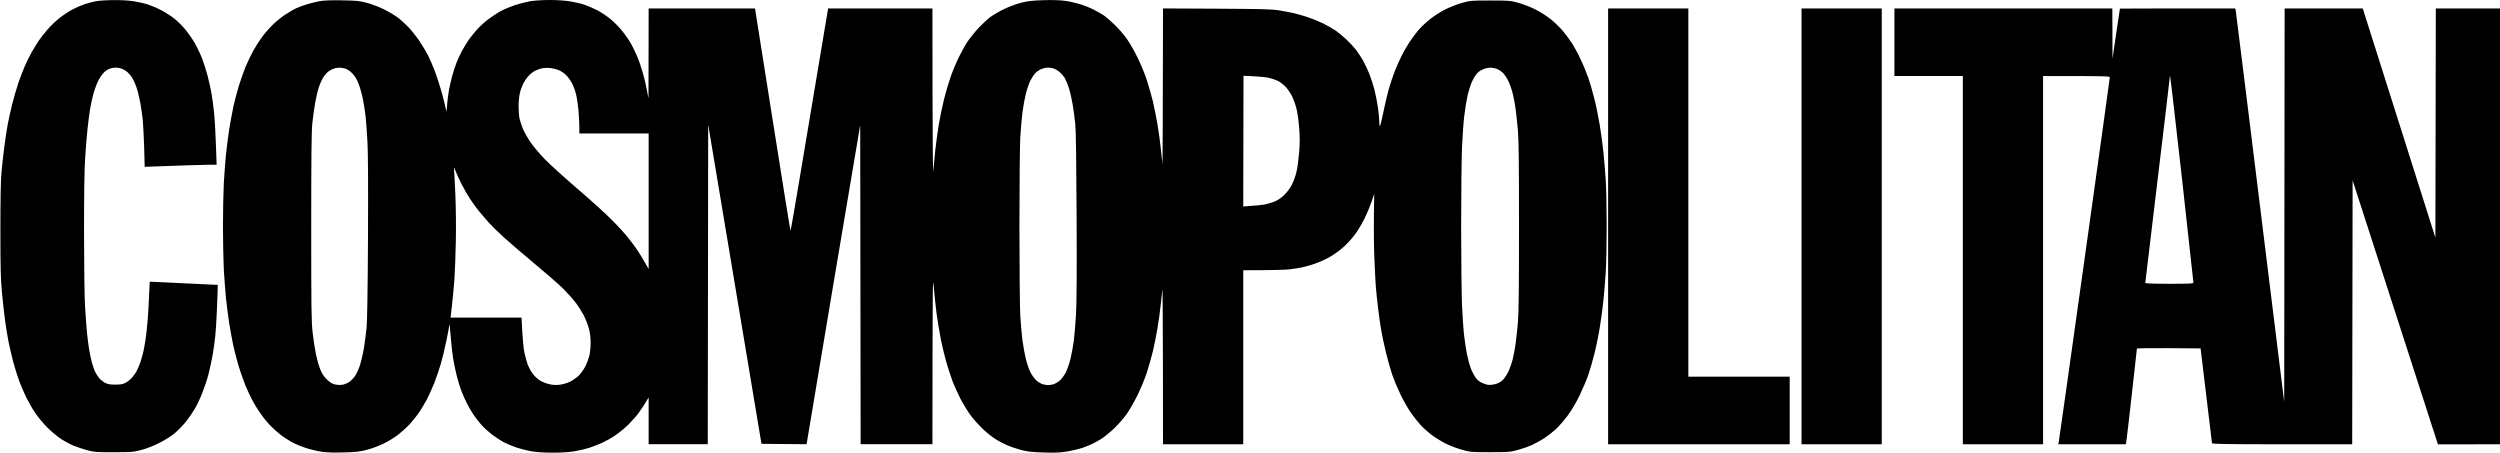
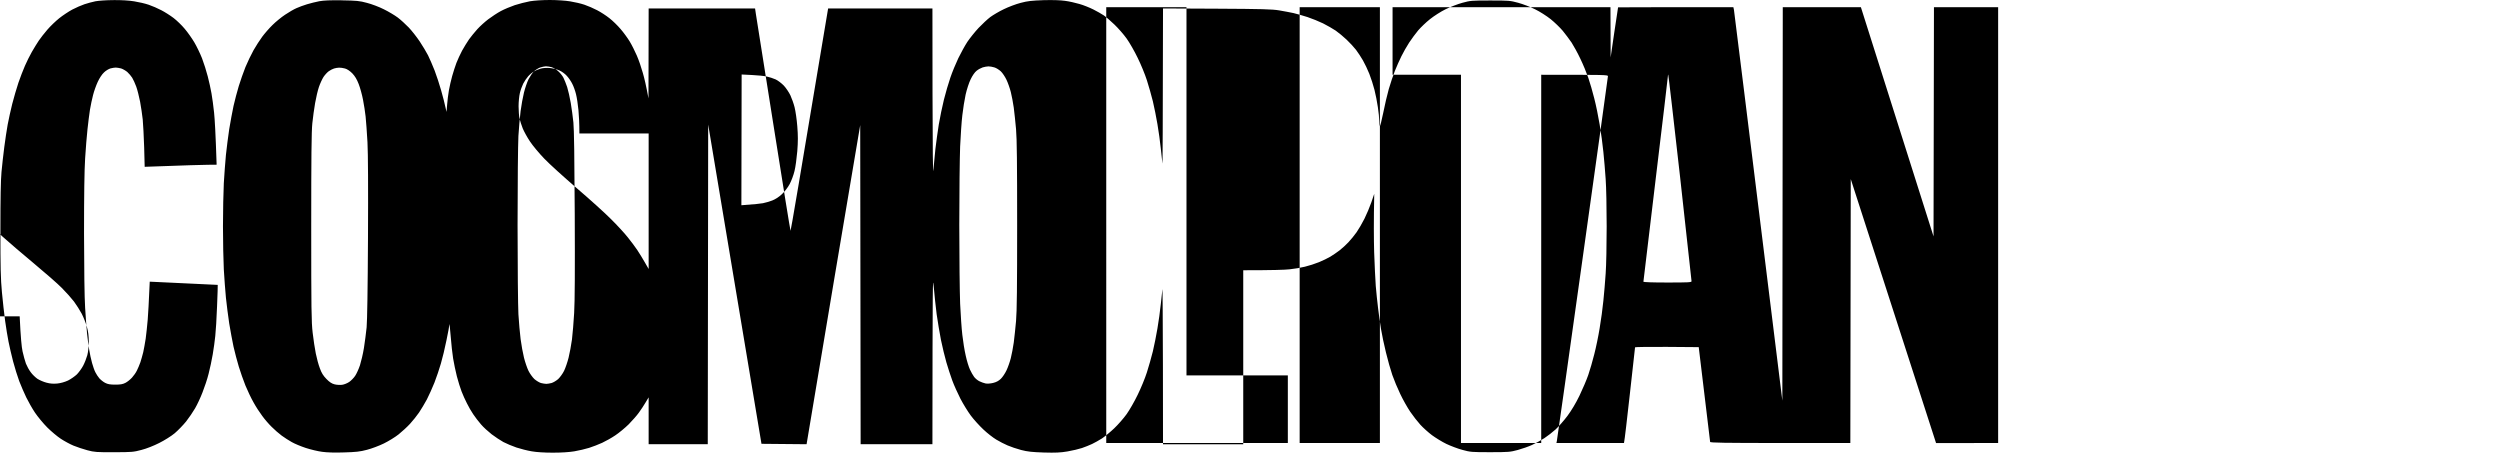
<svg xmlns="http://www.w3.org/2000/svg" version="1.2" viewBox="0 0 2960 536" width="2960" height="536">
  <style />
-   <path fill-rule="evenodd" d="m134.5 0.1c9.2-0.1 18.7 0.5 24.5 1.5 5.2 0.8 12.9 2.6 17 4 4.1 1.4 10.9 4.3 15 6.5 4.1 2.1 10.7 6.3 14.5 9.2 3.8 2.9 9.8 8.7 13.2 12.8 3.5 4.1 8.5 11.2 11.3 15.9 2.8 4.7 6.9 13.2 9.2 19 2.2 5.8 5.3 15.5 6.8 21.5 1.6 6 3.5 15 4.4 20 0.9 5 2.3 15.3 3.1 23 0.8 7.7 1.8 24.7 3 61.5l-10.5 0.1c-5.8 0-24.9 0.6-74.7 2.4l-0.6-23c-0.4-12.7-1.2-27.5-1.7-33-0.6-5.5-2-15-3.1-21-1.2-6-3.2-14.2-4.6-18-1.4-3.8-3.6-8.6-4.8-10.5-1.2-1.9-3.8-5-5.8-6.8-2.1-1.7-5.4-3.6-7.4-4.2-2.1-0.5-4.9-1-6.3-1-1.4 0-4.2 0.5-6.2 1-2.1 0.6-5.6 2.7-7.7 4.8-2.3 2.1-5.4 6.8-7.4 11.2-1.9 4.1-4.4 11.1-5.5 15.5-1.2 4.4-2.8 12.3-3.7 17.5-0.8 5.2-2.1 15.6-2.9 23-0.8 7.4-2.1 22.9-2.8 34.5-0.9 13.9-1.3 43.9-1.3 89 0.1 42.1 0.5 75.6 1.3 88 0.7 11 1.7 24.7 2.3 30.5 0.6 5.8 1.7 14.3 2.5 19 0.7 4.7 2.3 11.8 3.4 15.8 1.1 3.9 2.8 8.9 3.9 10.9 1 2.1 3.1 5.3 4.7 7.2 1.6 1.8 4.7 4.3 6.9 5.4 3.1 1.6 5.9 2.1 12 2.1 6.2 0 8.9-0.5 12-2.1 2.2-1.1 5.7-3.9 7.8-6.2 2-2.2 4.7-6 5.8-8.4 1.2-2.3 3-6.7 4.1-9.7 1-3 2.5-8.4 3.4-12 0.8-3.6 2.1-10.8 2.9-16 0.7-5.2 1.8-15.4 2.4-22.5 0.6-7.1 1.3-20.2 2.4-45l4.6 0.2c2.5 0.2 20.6 1 40.1 1.9 19.5 0.9 35.6 1.6 35.8 1.7 0.1 0.1-0.2 11.6-0.8 25.4-0.5 13.9-1.5 29.7-2.1 35-0.5 5.4-1.9 15.2-3 21.8-1.1 6.6-3.3 16.9-4.9 23-1.5 6.1-4.8 16-7.2 22-2.3 6.1-6.3 14.6-8.8 18.9-2.5 4.3-7.3 11.4-10.7 15.7-3.5 4.3-9.6 10.6-13.5 13.9-4.1 3.4-12.1 8.4-18.3 11.5-6.5 3.3-15.1 6.7-21 8.2-9.4 2.5-11.4 2.7-32.5 2.7-20.6 0.1-23.3-0.1-31.5-2.3-4.9-1.3-12.4-3.8-16.5-5.5-4.1-1.7-10.9-5.4-15-8.1-4.1-2.7-11.3-8.7-16-13.4-4.7-4.7-11.3-12.7-14.6-17.6-3.3-4.9-7.9-13.1-10.3-18-2.4-4.9-6.1-13.6-8.3-19.2-2.1-5.7-5.4-16.3-7.3-23.5-1.9-7.3-4.3-17.8-5.4-23.3-1.1-5.5-2.9-16.5-4-24.5-1.1-8-2.8-23.3-3.8-34-1.5-15.9-1.8-29.5-1.8-74 0-36.7 0.4-59.1 1.3-68.5 0.7-7.7 2.2-21 3.3-29.5 1.1-8.5 2.9-20.4 4-26.5 1.1-6.1 3.6-17.1 5.4-24.5 1.9-7.4 5.2-18.7 7.3-25 2.2-6.3 5.6-15.3 7.7-20 2-4.7 5.7-12.1 8.2-16.5 2.5-4.4 6.3-10.5 8.3-13.5 2-3 6.6-8.8 10.1-12.9 3.5-4.1 9.8-10.1 14-13.5 4.3-3.4 11.2-8 15.5-10.3 4.4-2.3 10.8-5.1 14.4-6.3 3.6-1.2 9.4-2.8 13-3.5 3.6-0.7 13.3-1.4 21.5-1.4zm270.5 0.3c17.2 0.3 20.7 0.6 29.5 3 5.5 1.4 14.5 4.8 20 7.6 5.5 2.7 12.9 7.1 16.5 9.8 3.6 2.7 9.4 8.1 13 11.8 3.6 3.8 9.4 11.2 12.9 16.4 3.5 5.2 7.9 12.7 9.9 16.5 1.9 3.8 5.4 12 7.8 18 2.3 6.1 5.8 16.6 7.7 23.5 2 6.9 4.2 15.4 6.4 25.5l0.7-8.5c0.3-4.7 1.3-12.3 2.1-17 0.8-4.7 2.6-12.3 3.9-17 1.3-4.7 3.6-11.7 5-15.5 1.5-3.8 4.5-10.4 6.7-14.5 2.3-4.1 6-10.2 8.3-13.5 2.4-3.3 6.8-8.7 9.8-12 3-3.3 8.8-8.6 12.9-11.7 4.1-3.1 10.8-7.5 14.9-9.7 4.1-2.2 11.5-5.3 16.5-7 5-1.6 13-3.7 18-4.6 5.4-0.9 14.8-1.5 23.5-1.5 8.3 0 18.6 0.7 24 1.6 5.2 0.8 12.9 2.6 17 4 4.1 1.4 10.9 4.3 15 6.5 4.1 2.1 10.6 6.3 14.5 9.4 3.9 3 9.8 8.8 13.2 12.8 3.4 3.9 8.3 10.6 10.8 14.7 2.5 4.1 6.3 11.7 8.5 16.8 2.2 5 5.4 14.3 7.1 20.5 1.8 6.1 4 15.5 6.7 30.2l0.2-106.5h126l1 6.8c0.6 3.7 9.9 62.8 20.8 131.3 10.8 68.6 19.9 124.9 20.2 125.2 0.3 0.3 10.4-58.8 44.5-263.3h123.5l0.1 101.3c0.1 65 0.5 97.3 1 90.2 0.5-6 1.6-17.3 2.4-25 0.9-7.7 2.7-20.7 4-29 1.4-8.2 4.1-21.5 6.1-29.5 2-8 5.4-19.7 7.6-26 2.1-6.3 6.4-16.7 9.4-23 3.1-6.3 7.9-15.1 10.8-19.5 3-4.4 8.9-11.8 13.2-16.4 4.4-4.6 10.6-10.4 13.9-12.9 3.3-2.4 10.5-6.7 16-9.3 5.5-2.7 14.5-6.1 20-7.5 8.2-2.2 13-2.7 27-3.2 11-0.3 20 0 25.5 0.8 4.7 0.6 12.3 2.3 17 3.7 4.7 1.3 12.1 4.3 16.5 6.5 4.4 2.2 10 5.4 12.5 7.1 2.5 1.7 8.1 6.6 12.5 10.8 4.4 4.2 10.9 11.6 14.4 16.5 3.5 4.9 9.4 15.2 13.1 22.9 3.8 7.7 8.7 19.6 10.9 26.5 2.2 6.9 5.4 18.1 7.1 25 1.6 6.9 4.1 19 5.4 27 1.4 8 3.2 21 4 29 0.9 8 1.7 15.9 1.9 17.5 0.2 1.7 0.5-39 0.7-183.5l63.8 0.3c53.6 0.3 65.3 0.6 73.7 2 5.5 0.9 13.2 2.4 17 3.2 3.8 0.9 11.3 3 16.5 4.7 5.2 1.7 13.5 5.1 18.5 7.5 5 2.5 11.7 6.4 15 8.6 3.3 2.3 9.1 7.1 12.9 10.7 3.8 3.6 8.8 9 11.1 12 2.3 3 6 8.7 8.2 12.5 2.2 3.9 5.7 11.1 7.6 16 2 5 4.7 13.5 6.1 19 1.4 5.5 3.2 14.7 4 20.5 0.9 5.8 1.6 13 1.6 16 0 3 0.3 5.9 0.7 6.3 0.4 0.4 2.2-6.5 4-15.5 1.8-9 4.7-21.7 6.6-28.3 1.9-6.6 5.2-16.3 7.2-21.5 2.1-5.2 5.6-13.1 7.8-17.5 2.1-4.4 6.3-11.6 9.1-16 2.9-4.4 7.7-10.9 10.7-14.5 3.1-3.6 9.3-9.6 14-13.3 4.8-3.8 12.7-8.9 18.4-11.7 5.5-2.7 14.5-6.2 20-7.7 9.5-2.6 11-2.7 33-2.7 21.8 0 23.5 0.1 33 2.7 5.5 1.5 14.5 4.9 20 7.7 5.6 2.7 13.7 7.9 18.5 11.7 4.6 3.7 11.1 10 14.3 13.8 3.2 3.9 7.9 10.2 10.5 14 2.5 3.9 7.2 12.4 10.3 19 3.2 6.6 7.4 16.7 9.4 22.5 2 5.8 5.2 16.8 7.1 24.5 2 7.7 4.9 21.7 6.4 31 1.6 9.4 3.6 24 4.4 32.5 0.9 8.5 2.1 22.9 2.7 32 0.7 9.1 1.2 34.3 1.2 56 0 21.7-0.5 46.9-1.2 56-0.6 9.1-1.8 23.5-2.7 32-0.8 8.5-2.8 23.2-4.4 32.5-1.5 9.4-4.4 23.3-6.4 31-1.9 7.7-5.1 18.7-7.1 24.5-2 5.8-6.7 16.8-10.4 24.5-4.3 8.9-9.6 17.7-14.3 24-4.1 5.5-10.4 12.6-13.9 15.9-3.5 3.2-9.6 7.9-13.4 10.4-3.8 2.5-10.4 6.1-14.5 8-4.1 1.9-11.8 4.6-17 6-8.9 2.4-10.9 2.6-32.5 2.6-21.9 0-23.5-0.1-33-2.7-5.5-1.5-14-4.7-19-7.1-5-2.4-12.6-7.1-17-10.3-4.4-3.3-10.6-8.9-13.8-12.4-3.2-3.5-8.6-10.4-12-15.4-3.3-4.9-8.7-14.4-11.8-21-3.2-6.6-7.4-16.7-9.4-22.5-2-5.8-5.4-17.7-7.5-26.5-2.2-8.8-4.8-21.4-5.9-28-1.1-6.6-2.7-17.8-3.5-25-0.9-7.1-2.1-18.8-2.7-26-0.5-7.1-1.4-25.1-1.9-40-0.4-14.8-0.6-36.4 0.1-69l-3.4 10c-1.9 5.5-5.6 14.3-8.2 19.5-2.6 5.2-6.8 12.4-9.3 16-2.5 3.6-6.9 8.9-9.7 11.9-2.7 2.9-7.5 7.3-10.5 9.6-3 2.3-8 5.7-11 7.5-3 1.8-9.1 4.7-13.5 6.5-4.4 1.8-11.8 4.2-16.5 5.3-4.7 1.2-12.9 2.6-18.2 3.1-5.4 0.6-19.9 1.1-54.8 1.1v206h-95l-0.1-93.2c-0.1-51.3-0.4-91.9-0.6-90.3-0.2 1.7-1 9.5-1.9 17.5-0.8 8-2.6 21-4 29-1.3 8-3.8 20.1-5.4 27-1.7 6.9-4.9 18.1-7.1 25-2.2 6.9-7.1 18.8-10.9 26.5-3.7 7.7-9.6 18-13.1 22.9-3.5 4.9-10.1 12.4-14.6 16.7-4.6 4.4-11.1 9.7-14.5 12-3.5 2.2-8.8 5.2-11.8 6.6-3 1.4-8.4 3.6-12 4.8-3.6 1.2-11.2 3-17 4-8.3 1.4-14.1 1.7-28 1.3-14.2-0.5-19.3-1-27-3-5.2-1.4-12.4-3.8-16-5.4-3.6-1.5-9.6-4.6-13.4-6.9-3.7-2.2-10.7-7.6-15.3-12-4.7-4.4-11.4-11.8-14.9-16.5-3.5-4.7-9-13.7-12.3-20-3.2-6.3-7.6-16-9.6-21.5-2-5.5-5.2-15.2-7-21.5-1.8-6.3-4.7-18.2-6.4-26.5-1.6-8.2-3.9-22-5.1-30.5-1.1-8.5-2.6-22.9-3.4-32-1.3-15.3-1.4-9-1.6 186h-85l-0.5-377.9-30.9 183.2c-16.9 100.8-31.2 185.8-32.6 194.7l-53.4-0.5-63.1-378-0.5 378.5h-70v-55.5l-3.6 6c-1.9 3.3-5.5 8.7-7.9 12-2.3 3.3-7.8 9.5-12.1 13.9-4.4 4.3-11.5 10.2-15.9 13.1-4.4 3-11.4 6.9-15.5 8.8-4.1 1.9-11.1 4.6-15.5 6-4.4 1.4-12.3 3.2-17.5 4.1-6 1-15.3 1.6-25.5 1.6-9.9 0-19.4-0.6-25-1.6-5-0.8-13-2.9-18-4.5-5-1.7-11.9-4.6-15.5-6.5-3.6-2-9.8-6.1-13.9-9.2-4.1-3.2-9.8-8.4-12.6-11.7-2.9-3.3-7-8.7-9.2-12-2.3-3.3-5.6-9.1-7.5-13-2-3.8-4.8-10.1-6.3-14-1.5-3.8-4-11.9-5.6-18-1.5-6-3.5-15.5-4.4-21-0.9-5.5-2.2-17.4-2.9-26.5-0.8-9.1-1.4-15.4-1.5-14 0 1.4-1.6 9.9-3.5 19-1.8 9.1-4.8 21.5-6.6 27.5-1.7 6.1-5.2 16.2-7.6 22.5-2.5 6.3-6.6 15.3-9 20-2.5 4.7-6.7 11.6-9.2 15.4-2.6 3.8-7.4 9.8-10.7 13.4-3.3 3.6-9.4 9.2-13.5 12.5-4.1 3.3-12 8.1-17.5 10.8-5.5 2.7-14.5 6.1-20 7.5-8.2 2.2-13.1 2.7-27 3.1-10.6 0.4-20.4 0.1-26-0.7-4.9-0.6-13.7-2.7-19.5-4.6-5.8-1.9-13.2-5-16.5-6.9-3.3-1.8-8.7-5.3-12-7.7-3.3-2.5-8.7-7.1-11.9-10.4-3.3-3.2-8.3-9-11.1-12.9-2.9-3.8-7.6-11-10.3-16-2.8-4.9-7.1-13.9-9.6-20-2.4-6-6-16.2-7.9-22.5-1.9-6.3-4.7-16.9-6.2-23.5-1.4-6.6-3.7-19-5.1-27.5-1.3-8.5-3-22.2-3.9-30.5-0.8-8.2-1.9-23.3-2.5-33.5-0.5-10.2-1-33.1-1-51 0-17.9 0.5-40.8 1-51 0.6-10.2 1.7-25.2 2.5-33.5 0.9-8.2 2.6-22 3.9-30.5 1.4-8.5 3.7-20.9 5.1-27.5 1.5-6.6 4.3-17.2 6.2-23.5 1.9-6.3 5.5-16.4 7.9-22.5 2.5-6 6.8-15 9.6-20 2.8-4.9 7.4-12.1 10.3-16 2.8-3.8 8.3-10.1 12.1-13.8 3.8-3.8 10.5-9.3 14.9-12.2 4.4-3 10.5-6.5 13.5-7.8 3-1.4 8.6-3.4 12.5-4.6 3.9-1.2 10.4-2.8 14.5-3.6 5.4-1 13-1.3 27-1.1zm-15.7 83.9c-1.7 1.2-4.5 4.2-6.2 6.7-1.6 2.5-4.1 7.9-5.5 12-1.4 4.1-3.4 12.7-4.5 19-1.1 6.3-2.6 17.1-3.3 24-1 9.4-1.3 40-1.3 123 0 97.2 0.2 112.2 1.7 125 0.9 8 2.6 19 3.7 24.5 1.1 5.5 3.2 13.4 4.8 17.5 2 5.6 4 8.8 7.8 12.7 3.6 3.7 6.3 5.5 9.5 6.3 2.5 0.7 6.5 0.9 9 0.6 2.5-0.3 6.3-1.9 8.5-3.4 2.2-1.5 5.4-4.8 7-7.2 1.7-2.5 4.2-8.1 5.7-12.5 1.4-4.4 3.6-13.6 4.7-20.5 1.1-6.9 2.5-17.9 3.2-24.5 0.7-7.7 1.3-45.4 1.6-105 0.3-61.6 0.1-100.1-0.6-114-0.7-11.5-1.6-25.3-2.2-30.5-0.6-5.2-1.9-14.2-3.1-20-1.1-5.8-3.4-14.1-5.1-18.5-2.2-5.7-4.4-9.3-7.6-12.7-2.9-2.9-6.1-5-8.6-5.7-2.2-0.6-5.4-1.1-7-1-1.6 0-4.4 0.5-6 1-1.6 0.5-4.4 1.9-6.2 3.2zm242.7 0.4c-1.9 1.1-5 3.7-6.7 5.7-1.8 2-4.4 5.9-5.8 8.6-1.4 2.8-3.2 7.8-4 11.3-0.8 3.4-1.5 10.4-1.5 15.5 0 5 0.5 11.6 1.1 14.5 0.7 2.8 2.4 8.1 3.8 11.7 1.5 3.6 5.3 10.6 8.6 15.5 3.3 5 10.9 14.1 17 20.4 6 6.3 23.4 22 38.5 35 15.1 12.9 33.4 29.4 40.5 36.6 7.2 7.1 16.1 16.8 19.8 21.5 3.8 4.7 8.8 11.4 11.2 15 2.4 3.6 6.4 10.1 8.9 14.5l4.6 8v-160.5h-82c0-12-0.5-20.9-1.1-27.5-0.6-6.6-1.9-15.1-2.9-19-0.9-3.8-2.9-9.4-4.4-12.2-1.4-2.9-4.3-7.2-6.5-9.5-2.1-2.4-6.1-5.3-9-6.5-2.8-1.3-7.9-2.5-11.3-2.8-3.7-0.3-8.2 0-10.8 0.8-2.5 0.7-6.1 2.2-8 3.4zm594.2 1.5c-1.8 1.8-4.6 6-6.3 9.3-1.6 3.3-4 10.3-5.3 15.5-1.3 5.2-3.1 15.1-4 22-0.9 6.9-2 20.2-2.6 29.5-0.5 9.4-1 56.8-1 105.5 0 48.7 0.5 96.1 1 105.5 0.6 9.4 1.7 22.6 2.6 29.5 0.9 6.9 2.7 16.8 4 22 1.3 5.2 3.7 12.2 5.3 15.5 1.6 3.3 4.8 7.7 7 9.8 2.3 2 5.8 4.1 7.8 4.7 2.1 0.5 4.9 1 6.3 1 1.4 0 4.2-0.5 6.2-1 2.1-0.6 5.6-2.7 7.9-4.7 2.2-2.1 5.4-6.5 7-9.8 1.6-3.3 4-10.3 5.3-15.5 1.3-5.2 3.1-14.9 4-21.5 0.8-6.6 2-20.8 2.6-31.5 0.8-13.2 1-51.1 0.7-117-0.3-65-0.8-101.2-1.6-108.5-0.6-6-2-16.4-3.1-23-1.1-6.6-3.1-15.1-4.3-19-1.3-3.8-3.3-8.8-4.4-11-1.1-2.2-3.9-5.7-6.2-7.7-2.2-2.1-5.8-4.2-7.9-4.8-2-0.5-5-1-6.7-1-1.7 0.1-4.8 0.7-7 1.5-2.2 0.8-5.5 3-7.3 4.7zm524.3-0.9c-2.1 1.6-4.9 5.6-7 10-2 4-4.6 12-6 18.2-1.3 6.1-3.1 17.1-3.9 24.5-0.9 7.4-2 24.1-2.6 37-0.5 12.9-1 54.8-1 93 0 38.2 0.5 80.1 1 93 0.6 12.9 1.7 29.6 2.6 37 0.8 7.4 2.6 18.5 4 24.5 1.3 6.1 3.6 13.5 5 16.5 1.4 3 3.6 7 5 8.8 1.3 1.7 4.1 4.1 6.2 5.1 2 1 5.3 2.2 7.2 2.6 2 0.4 5.8 0.2 9-0.6 3.8-0.9 6.6-2.4 9.2-4.9 2-1.9 5-6.4 6.7-10 1.7-3.6 4-10.1 5.1-14.5 1.1-4.4 2.7-12.7 3.5-18.5 0.7-5.8 2-17.2 2.7-25.5 1-11.1 1.3-40.9 1.3-113.5 0-72.6-0.3-102.4-1.3-113.5-0.7-8.2-2-19.7-2.7-25.5-0.8-5.8-2.4-14.1-3.5-18.5-1.1-4.4-3.4-10.9-5.1-14.5-1.7-3.6-4.7-8.1-6.7-10-2.1-1.9-5.5-4.1-7.7-4.7-2.2-0.7-5.3-1.2-7-1.2-1.7 0-4.7 0.6-6.8 1.2-2 0.7-5.3 2.4-7.2 4zm-278.5 159.2c15.9-1.1 22.8-1.9 25.5-2.4 2.8-0.5 7.7-2 11-3.2 3.8-1.5 8-4.2 11.5-7.5 3.2-3 7-7.9 9.2-12 2-3.8 4.6-10.7 5.7-15.4 1.2-4.7 2.6-15.2 3.3-23.5 0.9-11.5 0.9-18.4 0-29.5-0.6-8-2.1-18.1-3.2-22.5-1.1-4.4-3.4-10.8-5-14.2-1.7-3.5-5.1-8.6-7.7-11.4-2.7-2.8-7-6.1-9.8-7.4-2.7-1.2-7.5-2.8-10.5-3.4-3-0.7-10.9-1.5-17.6-1.8l-12.1-0.6zm-932.9-15.5c0.7 16.6 1 39.2 0.6 57-0.3 16.2-1.1 36.5-1.7 45-0.7 8.5-1.9 22.1-2.8 30.2l-1.7 14.8h84c1.2 25.5 2.3 36.4 3.4 41.5 1.1 4.9 2.9 11.5 4 14.5 1.2 3 3.7 7.6 5.7 10.2 1.9 2.7 5.5 6.1 7.9 7.8 2.5 1.6 7.3 3.7 10.8 4.6 4.4 1.2 8.1 1.4 12.7 1 4-0.4 9-1.8 12.8-3.6 3.4-1.7 8.1-5 10.5-7.3 2.3-2.4 5.7-7 7.4-10.3 1.7-3.2 3.9-8.8 4.9-12.4 1-3.9 1.7-10.3 1.7-16 0-6.8-0.6-11.8-2.2-17.5-1.2-4.4-4-11.4-6.1-15.5-2.2-4.1-6.3-10.6-9.2-14.5-2.9-3.8-9.3-11-14.3-16-4.9-5-20-18.2-33.5-29.4-13.4-11.2-30-25.3-36.8-31.5-6.8-6.1-15.1-14.3-18.5-18.1-3.5-3.9-8.5-9.7-11.2-13-2.8-3.3-7.5-9.8-10.6-14.5-3.1-4.7-7.7-12.8-10.4-18-2.6-5.2-5.8-12.2-7.1-15.5-1.4-3.3-2.2-4.9-2-3.5 0.3 1.4 1 14.9 1.7 30zm1703.9-219h258l0.2 59.5 4.3-29.5c2.4-16.2 4.4-29.6 4.5-29.8 0-0.1 30.7-0.2 136.5-0.2l0.7 3.2c0.3 1.8 13.4 106.7 57.3 462.7l0.5-465.9h92.5l86 271.4 0.5-271.4h76v516l-73.5 0.1-3-9.3c-1.7-5.1-24.5-75.5-98-303.3l-0.5 312.5h-83c-65.7 0-83-0.3-83-1.3 0-0.6-3.1-26.2-13.5-112.2l-37.7-0.3c-20.8-0.1-37.8 0.1-37.7 0.5 0 0.5-2.8 25.1-6.1 54.8-3.3 29.7-6.2 55-7 58.5h-80l0.5-2.3c0.3-1.2 14-98.5 30.5-216.2 16.5-117.7 30-214.8 30-215.8 0-1.6-2.5-1.7-79-1.7v436h-95v-436h-81zm311.5 203.7c-7.9 66.2-14.5 120.7-14.5 121.3 0 0.6 10.2 1 28.5 1 24.7 0 28.5-0.2 28.5-1.5 0-0.8-6.1-56.1-13.5-122.8-7.5-66.6-13.8-121.4-14.1-121.7-0.2-0.3-0.4 0.4-0.4 1.5 0 1.1-6.5 56.1-14.5 122.2zm-650.5-203.7h95v436h120v80h-215zm229 0h95v516h-95z" />
+   <path fill-rule="evenodd" d="m134.5 0.1c9.2-0.1 18.7 0.5 24.5 1.5 5.2 0.8 12.9 2.6 17 4 4.1 1.4 10.9 4.3 15 6.5 4.1 2.1 10.7 6.3 14.5 9.2 3.8 2.9 9.8 8.7 13.2 12.8 3.5 4.1 8.5 11.2 11.3 15.9 2.8 4.7 6.9 13.2 9.2 19 2.2 5.8 5.3 15.5 6.8 21.5 1.6 6 3.5 15 4.4 20 0.9 5 2.3 15.3 3.1 23 0.8 7.7 1.8 24.7 3 61.5l-10.5 0.1c-5.8 0-24.9 0.6-74.7 2.4l-0.6-23c-0.4-12.7-1.2-27.5-1.7-33-0.6-5.5-2-15-3.1-21-1.2-6-3.2-14.2-4.6-18-1.4-3.8-3.6-8.6-4.8-10.5-1.2-1.9-3.8-5-5.8-6.8-2.1-1.7-5.4-3.6-7.4-4.2-2.1-0.5-4.9-1-6.3-1-1.4 0-4.2 0.5-6.2 1-2.1 0.6-5.6 2.7-7.7 4.8-2.3 2.1-5.4 6.8-7.4 11.2-1.9 4.1-4.4 11.1-5.5 15.5-1.2 4.4-2.8 12.3-3.7 17.5-0.8 5.2-2.1 15.6-2.9 23-0.8 7.4-2.1 22.9-2.8 34.5-0.9 13.9-1.3 43.9-1.3 89 0.1 42.1 0.5 75.6 1.3 88 0.7 11 1.7 24.7 2.3 30.5 0.6 5.8 1.7 14.3 2.5 19 0.7 4.7 2.3 11.8 3.4 15.8 1.1 3.9 2.8 8.9 3.9 10.9 1 2.1 3.1 5.3 4.7 7.2 1.6 1.8 4.7 4.3 6.9 5.4 3.1 1.6 5.9 2.1 12 2.1 6.2 0 8.9-0.5 12-2.1 2.2-1.1 5.7-3.9 7.8-6.2 2-2.2 4.7-6 5.8-8.4 1.2-2.3 3-6.7 4.1-9.7 1-3 2.5-8.4 3.4-12 0.8-3.6 2.1-10.8 2.9-16 0.7-5.2 1.8-15.4 2.4-22.5 0.6-7.1 1.3-20.2 2.4-45l4.6 0.2c2.5 0.2 20.6 1 40.1 1.9 19.5 0.9 35.6 1.6 35.8 1.7 0.1 0.1-0.2 11.6-0.8 25.4-0.5 13.9-1.5 29.7-2.1 35-0.5 5.4-1.9 15.2-3 21.8-1.1 6.6-3.3 16.9-4.9 23-1.5 6.1-4.8 16-7.2 22-2.3 6.1-6.3 14.6-8.8 18.9-2.5 4.3-7.3 11.4-10.7 15.7-3.5 4.3-9.6 10.6-13.5 13.9-4.1 3.4-12.1 8.4-18.3 11.5-6.5 3.3-15.1 6.7-21 8.2-9.4 2.5-11.4 2.7-32.5 2.7-20.6 0.1-23.3-0.1-31.5-2.3-4.9-1.3-12.4-3.8-16.5-5.5-4.1-1.7-10.9-5.4-15-8.1-4.1-2.7-11.3-8.7-16-13.4-4.7-4.7-11.3-12.7-14.6-17.6-3.3-4.9-7.9-13.1-10.3-18-2.4-4.9-6.1-13.6-8.3-19.2-2.1-5.7-5.4-16.3-7.3-23.5-1.9-7.3-4.3-17.8-5.4-23.3-1.1-5.5-2.9-16.5-4-24.5-1.1-8-2.8-23.3-3.8-34-1.5-15.9-1.8-29.5-1.8-74 0-36.7 0.4-59.1 1.3-68.5 0.7-7.7 2.2-21 3.3-29.5 1.1-8.5 2.9-20.4 4-26.5 1.1-6.1 3.6-17.1 5.4-24.5 1.9-7.4 5.2-18.7 7.3-25 2.2-6.3 5.6-15.3 7.7-20 2-4.7 5.7-12.1 8.2-16.5 2.5-4.4 6.3-10.5 8.3-13.5 2-3 6.6-8.8 10.1-12.9 3.5-4.1 9.8-10.1 14-13.5 4.3-3.4 11.2-8 15.5-10.3 4.4-2.3 10.8-5.1 14.4-6.3 3.6-1.2 9.4-2.8 13-3.5 3.6-0.7 13.3-1.4 21.5-1.4zm270.5 0.3c17.2 0.3 20.7 0.6 29.5 3 5.5 1.4 14.5 4.8 20 7.6 5.5 2.7 12.9 7.1 16.5 9.8 3.6 2.7 9.4 8.1 13 11.8 3.6 3.8 9.4 11.2 12.9 16.4 3.5 5.2 7.9 12.7 9.9 16.5 1.9 3.8 5.4 12 7.8 18 2.3 6.1 5.8 16.6 7.7 23.5 2 6.9 4.2 15.4 6.4 25.5l0.7-8.5c0.3-4.7 1.3-12.3 2.1-17 0.8-4.7 2.6-12.3 3.9-17 1.3-4.7 3.6-11.7 5-15.5 1.5-3.8 4.5-10.4 6.7-14.5 2.3-4.1 6-10.2 8.3-13.5 2.4-3.3 6.8-8.7 9.8-12 3-3.3 8.8-8.6 12.9-11.7 4.1-3.1 10.8-7.5 14.9-9.7 4.1-2.2 11.5-5.3 16.5-7 5-1.6 13-3.7 18-4.6 5.4-0.9 14.8-1.5 23.5-1.5 8.3 0 18.6 0.7 24 1.6 5.2 0.8 12.9 2.6 17 4 4.1 1.4 10.9 4.3 15 6.5 4.1 2.1 10.6 6.3 14.5 9.4 3.9 3 9.8 8.8 13.2 12.8 3.4 3.9 8.3 10.6 10.8 14.7 2.5 4.1 6.3 11.7 8.5 16.8 2.2 5 5.4 14.3 7.1 20.5 1.8 6.1 4 15.5 6.7 30.2l0.2-106.5h126l1 6.8c0.6 3.7 9.9 62.8 20.8 131.3 10.8 68.6 19.9 124.9 20.2 125.2 0.3 0.3 10.4-58.8 44.5-263.3h123.5l0.1 101.3c0.1 65 0.5 97.3 1 90.2 0.5-6 1.6-17.3 2.4-25 0.9-7.7 2.7-20.7 4-29 1.4-8.2 4.1-21.5 6.1-29.5 2-8 5.4-19.7 7.6-26 2.1-6.3 6.4-16.7 9.4-23 3.1-6.3 7.9-15.1 10.8-19.5 3-4.4 8.9-11.8 13.2-16.4 4.4-4.6 10.6-10.4 13.9-12.9 3.3-2.4 10.5-6.7 16-9.3 5.5-2.7 14.5-6.1 20-7.5 8.2-2.2 13-2.7 27-3.2 11-0.3 20 0 25.5 0.8 4.7 0.6 12.3 2.3 17 3.7 4.7 1.3 12.1 4.3 16.5 6.5 4.4 2.2 10 5.4 12.5 7.1 2.5 1.7 8.1 6.6 12.5 10.8 4.4 4.2 10.9 11.6 14.4 16.5 3.5 4.9 9.4 15.2 13.1 22.9 3.8 7.7 8.7 19.6 10.9 26.5 2.2 6.9 5.4 18.1 7.1 25 1.6 6.9 4.1 19 5.4 27 1.4 8 3.2 21 4 29 0.9 8 1.7 15.9 1.9 17.5 0.2 1.7 0.5-39 0.7-183.5l63.8 0.3c53.6 0.3 65.3 0.6 73.7 2 5.5 0.9 13.2 2.4 17 3.2 3.8 0.9 11.3 3 16.5 4.7 5.2 1.7 13.5 5.1 18.5 7.5 5 2.5 11.7 6.4 15 8.6 3.3 2.3 9.1 7.1 12.9 10.7 3.8 3.6 8.8 9 11.1 12 2.3 3 6 8.7 8.2 12.5 2.2 3.9 5.7 11.1 7.6 16 2 5 4.7 13.5 6.1 19 1.4 5.5 3.2 14.7 4 20.5 0.9 5.8 1.6 13 1.6 16 0 3 0.3 5.9 0.7 6.3 0.4 0.4 2.2-6.5 4-15.5 1.8-9 4.7-21.7 6.6-28.3 1.9-6.6 5.2-16.3 7.2-21.5 2.1-5.2 5.6-13.1 7.8-17.5 2.1-4.4 6.3-11.6 9.1-16 2.9-4.4 7.7-10.9 10.7-14.5 3.1-3.6 9.3-9.6 14-13.3 4.8-3.8 12.7-8.9 18.4-11.7 5.5-2.7 14.5-6.2 20-7.7 9.5-2.6 11-2.7 33-2.7 21.8 0 23.5 0.1 33 2.7 5.5 1.5 14.5 4.9 20 7.7 5.6 2.7 13.7 7.9 18.5 11.7 4.6 3.7 11.1 10 14.3 13.8 3.2 3.9 7.9 10.2 10.5 14 2.5 3.9 7.2 12.4 10.3 19 3.2 6.6 7.4 16.7 9.4 22.5 2 5.8 5.2 16.8 7.1 24.5 2 7.7 4.9 21.7 6.4 31 1.6 9.4 3.6 24 4.4 32.5 0.9 8.5 2.1 22.9 2.7 32 0.7 9.1 1.2 34.3 1.2 56 0 21.7-0.5 46.9-1.2 56-0.6 9.1-1.8 23.5-2.7 32-0.8 8.5-2.8 23.2-4.4 32.5-1.5 9.4-4.4 23.3-6.4 31-1.9 7.7-5.1 18.7-7.1 24.5-2 5.8-6.7 16.8-10.4 24.5-4.3 8.9-9.6 17.7-14.3 24-4.1 5.5-10.4 12.6-13.9 15.9-3.5 3.2-9.6 7.9-13.4 10.4-3.8 2.5-10.4 6.1-14.5 8-4.1 1.9-11.8 4.6-17 6-8.9 2.4-10.9 2.6-32.5 2.6-21.9 0-23.5-0.1-33-2.7-5.5-1.5-14-4.7-19-7.1-5-2.4-12.6-7.1-17-10.3-4.4-3.3-10.6-8.9-13.8-12.4-3.2-3.5-8.6-10.4-12-15.4-3.3-4.9-8.7-14.4-11.8-21-3.2-6.6-7.4-16.7-9.4-22.5-2-5.8-5.4-17.7-7.5-26.5-2.2-8.8-4.8-21.4-5.9-28-1.1-6.6-2.7-17.8-3.5-25-0.9-7.1-2.1-18.8-2.7-26-0.5-7.1-1.4-25.1-1.9-40-0.4-14.8-0.6-36.4 0.1-69l-3.4 10c-1.9 5.5-5.6 14.3-8.2 19.5-2.6 5.2-6.8 12.4-9.3 16-2.5 3.6-6.9 8.9-9.7 11.9-2.7 2.9-7.5 7.3-10.5 9.6-3 2.3-8 5.7-11 7.5-3 1.8-9.1 4.7-13.5 6.5-4.4 1.8-11.8 4.2-16.5 5.3-4.7 1.2-12.9 2.6-18.2 3.1-5.4 0.6-19.9 1.1-54.8 1.1v206h-95l-0.1-93.2c-0.1-51.3-0.4-91.9-0.6-90.3-0.2 1.7-1 9.5-1.9 17.5-0.8 8-2.6 21-4 29-1.3 8-3.8 20.1-5.4 27-1.7 6.9-4.9 18.1-7.1 25-2.2 6.9-7.1 18.8-10.9 26.5-3.7 7.7-9.6 18-13.1 22.9-3.5 4.9-10.1 12.4-14.6 16.7-4.6 4.4-11.1 9.7-14.5 12-3.5 2.2-8.8 5.2-11.8 6.6-3 1.4-8.4 3.6-12 4.8-3.6 1.2-11.2 3-17 4-8.3 1.4-14.1 1.7-28 1.3-14.2-0.5-19.3-1-27-3-5.2-1.4-12.4-3.8-16-5.4-3.6-1.5-9.6-4.6-13.4-6.9-3.7-2.2-10.7-7.6-15.3-12-4.7-4.4-11.4-11.8-14.9-16.5-3.5-4.7-9-13.7-12.3-20-3.2-6.3-7.6-16-9.6-21.5-2-5.5-5.2-15.2-7-21.5-1.8-6.3-4.7-18.2-6.4-26.5-1.6-8.2-3.9-22-5.1-30.5-1.1-8.5-2.6-22.9-3.4-32-1.3-15.3-1.4-9-1.6 186h-85l-0.5-377.9-30.9 183.2c-16.9 100.8-31.2 185.8-32.6 194.7l-53.4-0.5-63.1-378-0.5 378.5h-70v-55.5l-3.6 6c-1.9 3.3-5.5 8.7-7.9 12-2.3 3.3-7.8 9.5-12.1 13.9-4.4 4.3-11.5 10.2-15.9 13.1-4.4 3-11.4 6.9-15.5 8.8-4.1 1.9-11.1 4.6-15.5 6-4.4 1.4-12.3 3.2-17.5 4.1-6 1-15.3 1.6-25.5 1.6-9.9 0-19.4-0.6-25-1.6-5-0.8-13-2.9-18-4.5-5-1.7-11.9-4.6-15.5-6.5-3.6-2-9.8-6.1-13.9-9.2-4.1-3.2-9.8-8.4-12.6-11.7-2.9-3.3-7-8.7-9.2-12-2.3-3.3-5.6-9.1-7.5-13-2-3.8-4.8-10.1-6.3-14-1.5-3.8-4-11.9-5.6-18-1.5-6-3.5-15.5-4.4-21-0.9-5.5-2.2-17.4-2.9-26.5-0.8-9.1-1.4-15.4-1.5-14 0 1.4-1.6 9.9-3.5 19-1.8 9.1-4.8 21.5-6.6 27.5-1.7 6.1-5.2 16.2-7.6 22.5-2.5 6.3-6.6 15.3-9 20-2.5 4.7-6.7 11.6-9.2 15.4-2.6 3.8-7.4 9.8-10.7 13.4-3.3 3.6-9.4 9.2-13.5 12.5-4.1 3.3-12 8.1-17.5 10.8-5.5 2.7-14.5 6.1-20 7.5-8.2 2.2-13.1 2.7-27 3.1-10.6 0.4-20.4 0.1-26-0.7-4.9-0.6-13.7-2.7-19.5-4.6-5.8-1.9-13.2-5-16.5-6.9-3.3-1.8-8.7-5.3-12-7.7-3.3-2.5-8.7-7.1-11.9-10.4-3.3-3.2-8.3-9-11.1-12.9-2.9-3.8-7.6-11-10.3-16-2.8-4.9-7.1-13.9-9.6-20-2.4-6-6-16.2-7.9-22.5-1.9-6.3-4.7-16.9-6.2-23.5-1.4-6.6-3.7-19-5.1-27.5-1.3-8.5-3-22.2-3.9-30.5-0.8-8.2-1.9-23.3-2.5-33.5-0.5-10.2-1-33.1-1-51 0-17.9 0.5-40.8 1-51 0.6-10.2 1.7-25.2 2.5-33.5 0.9-8.2 2.6-22 3.9-30.5 1.4-8.5 3.7-20.9 5.1-27.5 1.5-6.6 4.3-17.2 6.2-23.5 1.9-6.3 5.5-16.4 7.9-22.5 2.5-6 6.8-15 9.6-20 2.8-4.9 7.4-12.1 10.3-16 2.8-3.8 8.3-10.1 12.1-13.8 3.8-3.8 10.5-9.3 14.9-12.2 4.4-3 10.5-6.5 13.5-7.8 3-1.4 8.6-3.4 12.5-4.6 3.9-1.2 10.4-2.8 14.5-3.6 5.4-1 13-1.3 27-1.1zm-15.7 83.9c-1.7 1.2-4.5 4.2-6.2 6.7-1.6 2.5-4.1 7.9-5.5 12-1.4 4.1-3.4 12.7-4.5 19-1.1 6.3-2.6 17.1-3.3 24-1 9.4-1.3 40-1.3 123 0 97.2 0.2 112.2 1.7 125 0.9 8 2.6 19 3.7 24.5 1.1 5.5 3.2 13.4 4.8 17.5 2 5.6 4 8.8 7.8 12.7 3.6 3.7 6.3 5.5 9.5 6.3 2.5 0.7 6.5 0.9 9 0.6 2.5-0.3 6.3-1.9 8.5-3.4 2.2-1.5 5.4-4.8 7-7.2 1.7-2.5 4.2-8.1 5.7-12.5 1.4-4.4 3.6-13.6 4.7-20.5 1.1-6.9 2.5-17.9 3.2-24.5 0.7-7.7 1.3-45.4 1.6-105 0.3-61.6 0.1-100.1-0.6-114-0.7-11.5-1.6-25.3-2.2-30.5-0.6-5.2-1.9-14.2-3.1-20-1.1-5.8-3.4-14.1-5.1-18.5-2.2-5.7-4.4-9.3-7.6-12.7-2.9-2.9-6.1-5-8.6-5.7-2.2-0.6-5.4-1.1-7-1-1.6 0-4.4 0.5-6 1-1.6 0.5-4.4 1.9-6.2 3.2zm242.7 0.4c-1.9 1.1-5 3.7-6.7 5.7-1.8 2-4.4 5.9-5.8 8.6-1.4 2.8-3.2 7.8-4 11.3-0.8 3.4-1.5 10.4-1.5 15.5 0 5 0.5 11.6 1.1 14.5 0.7 2.8 2.4 8.1 3.8 11.7 1.5 3.6 5.3 10.6 8.6 15.5 3.3 5 10.9 14.1 17 20.4 6 6.3 23.4 22 38.5 35 15.1 12.9 33.4 29.4 40.5 36.6 7.2 7.1 16.1 16.8 19.8 21.5 3.8 4.7 8.8 11.4 11.2 15 2.4 3.6 6.4 10.1 8.9 14.5l4.6 8v-160.5h-82c0-12-0.5-20.9-1.1-27.5-0.6-6.6-1.9-15.1-2.9-19-0.9-3.8-2.9-9.4-4.4-12.2-1.4-2.9-4.3-7.2-6.5-9.5-2.1-2.4-6.1-5.3-9-6.5-2.8-1.3-7.9-2.5-11.3-2.8-3.7-0.3-8.2 0-10.8 0.8-2.5 0.7-6.1 2.2-8 3.4zc-1.8 1.8-4.6 6-6.3 9.3-1.6 3.3-4 10.3-5.3 15.5-1.3 5.2-3.1 15.1-4 22-0.9 6.9-2 20.2-2.6 29.5-0.5 9.4-1 56.8-1 105.5 0 48.7 0.5 96.1 1 105.5 0.6 9.4 1.7 22.6 2.6 29.5 0.9 6.9 2.7 16.8 4 22 1.3 5.2 3.7 12.2 5.3 15.5 1.6 3.3 4.8 7.7 7 9.8 2.3 2 5.8 4.1 7.8 4.7 2.1 0.5 4.9 1 6.3 1 1.4 0 4.2-0.5 6.2-1 2.1-0.6 5.6-2.7 7.9-4.7 2.2-2.1 5.4-6.5 7-9.8 1.6-3.3 4-10.3 5.3-15.5 1.3-5.2 3.1-14.9 4-21.5 0.8-6.6 2-20.8 2.6-31.5 0.8-13.2 1-51.1 0.7-117-0.3-65-0.8-101.2-1.6-108.5-0.6-6-2-16.4-3.1-23-1.1-6.6-3.1-15.1-4.3-19-1.3-3.8-3.3-8.8-4.4-11-1.1-2.2-3.9-5.7-6.2-7.7-2.2-2.1-5.8-4.2-7.9-4.8-2-0.5-5-1-6.7-1-1.7 0.1-4.8 0.7-7 1.5-2.2 0.8-5.5 3-7.3 4.7zm524.3-0.9c-2.1 1.6-4.9 5.6-7 10-2 4-4.6 12-6 18.2-1.3 6.1-3.1 17.1-3.9 24.5-0.9 7.4-2 24.1-2.6 37-0.5 12.9-1 54.8-1 93 0 38.2 0.5 80.1 1 93 0.6 12.9 1.7 29.6 2.6 37 0.8 7.4 2.6 18.5 4 24.5 1.3 6.1 3.6 13.5 5 16.5 1.4 3 3.6 7 5 8.8 1.3 1.7 4.1 4.1 6.2 5.1 2 1 5.3 2.2 7.2 2.6 2 0.4 5.8 0.2 9-0.6 3.8-0.9 6.6-2.4 9.2-4.9 2-1.9 5-6.4 6.7-10 1.7-3.6 4-10.1 5.1-14.5 1.1-4.4 2.7-12.7 3.5-18.5 0.7-5.8 2-17.2 2.7-25.5 1-11.1 1.3-40.9 1.3-113.5 0-72.6-0.3-102.4-1.3-113.5-0.7-8.2-2-19.7-2.7-25.5-0.8-5.8-2.4-14.1-3.5-18.5-1.1-4.4-3.4-10.9-5.1-14.5-1.7-3.6-4.7-8.1-6.7-10-2.1-1.9-5.5-4.1-7.7-4.7-2.2-0.7-5.3-1.2-7-1.2-1.7 0-4.7 0.6-6.8 1.2-2 0.7-5.3 2.4-7.2 4zm-278.5 159.2c15.9-1.1 22.8-1.9 25.5-2.4 2.8-0.5 7.7-2 11-3.2 3.8-1.5 8-4.2 11.5-7.5 3.2-3 7-7.9 9.2-12 2-3.8 4.6-10.7 5.7-15.4 1.2-4.7 2.6-15.2 3.3-23.5 0.9-11.5 0.9-18.4 0-29.5-0.6-8-2.1-18.1-3.2-22.5-1.1-4.4-3.4-10.8-5-14.2-1.7-3.5-5.1-8.6-7.7-11.4-2.7-2.8-7-6.1-9.8-7.4-2.7-1.2-7.5-2.8-10.5-3.4-3-0.7-10.9-1.5-17.6-1.8l-12.1-0.6zm-932.9-15.5c0.7 16.6 1 39.2 0.6 57-0.3 16.2-1.1 36.5-1.7 45-0.7 8.5-1.9 22.1-2.8 30.2l-1.7 14.8h84c1.2 25.5 2.3 36.4 3.4 41.5 1.1 4.9 2.9 11.5 4 14.5 1.2 3 3.7 7.6 5.7 10.2 1.9 2.7 5.5 6.1 7.9 7.8 2.5 1.6 7.3 3.7 10.8 4.6 4.4 1.2 8.1 1.4 12.7 1 4-0.4 9-1.8 12.8-3.6 3.4-1.7 8.1-5 10.5-7.3 2.3-2.4 5.7-7 7.4-10.3 1.7-3.2 3.9-8.8 4.9-12.4 1-3.9 1.7-10.3 1.7-16 0-6.8-0.6-11.8-2.2-17.5-1.2-4.4-4-11.4-6.1-15.5-2.2-4.1-6.3-10.6-9.2-14.5-2.9-3.8-9.3-11-14.3-16-4.9-5-20-18.2-33.5-29.4-13.4-11.2-30-25.3-36.8-31.5-6.8-6.1-15.1-14.3-18.5-18.1-3.5-3.9-8.5-9.7-11.2-13-2.8-3.3-7.5-9.8-10.6-14.5-3.1-4.7-7.7-12.8-10.4-18-2.6-5.2-5.8-12.2-7.1-15.5-1.4-3.3-2.2-4.9-2-3.5 0.3 1.4 1 14.9 1.7 30zm1703.9-219h258l0.2 59.5 4.3-29.5c2.4-16.2 4.4-29.6 4.5-29.8 0-0.1 30.7-0.2 136.5-0.2l0.7 3.2c0.3 1.8 13.4 106.7 57.3 462.7l0.5-465.9h92.5l86 271.4 0.5-271.4h76v516l-73.5 0.1-3-9.3c-1.7-5.1-24.5-75.5-98-303.3l-0.5 312.5h-83c-65.7 0-83-0.3-83-1.3 0-0.6-3.1-26.2-13.5-112.2l-37.7-0.3c-20.8-0.1-37.8 0.1-37.7 0.5 0 0.5-2.8 25.1-6.1 54.8-3.3 29.7-6.2 55-7 58.5h-80l0.5-2.3c0.3-1.2 14-98.5 30.5-216.2 16.5-117.7 30-214.8 30-215.8 0-1.6-2.5-1.7-79-1.7v436h-95v-436h-81zm311.5 203.7c-7.9 66.2-14.5 120.7-14.5 121.3 0 0.6 10.2 1 28.5 1 24.7 0 28.5-0.2 28.5-1.5 0-0.8-6.1-56.1-13.5-122.8-7.5-66.6-13.8-121.4-14.1-121.7-0.2-0.3-0.4 0.4-0.4 1.5 0 1.1-6.5 56.1-14.5 122.2zm-650.5-203.7h95v436h120v80h-215zm229 0h95v516h-95z" />
</svg>